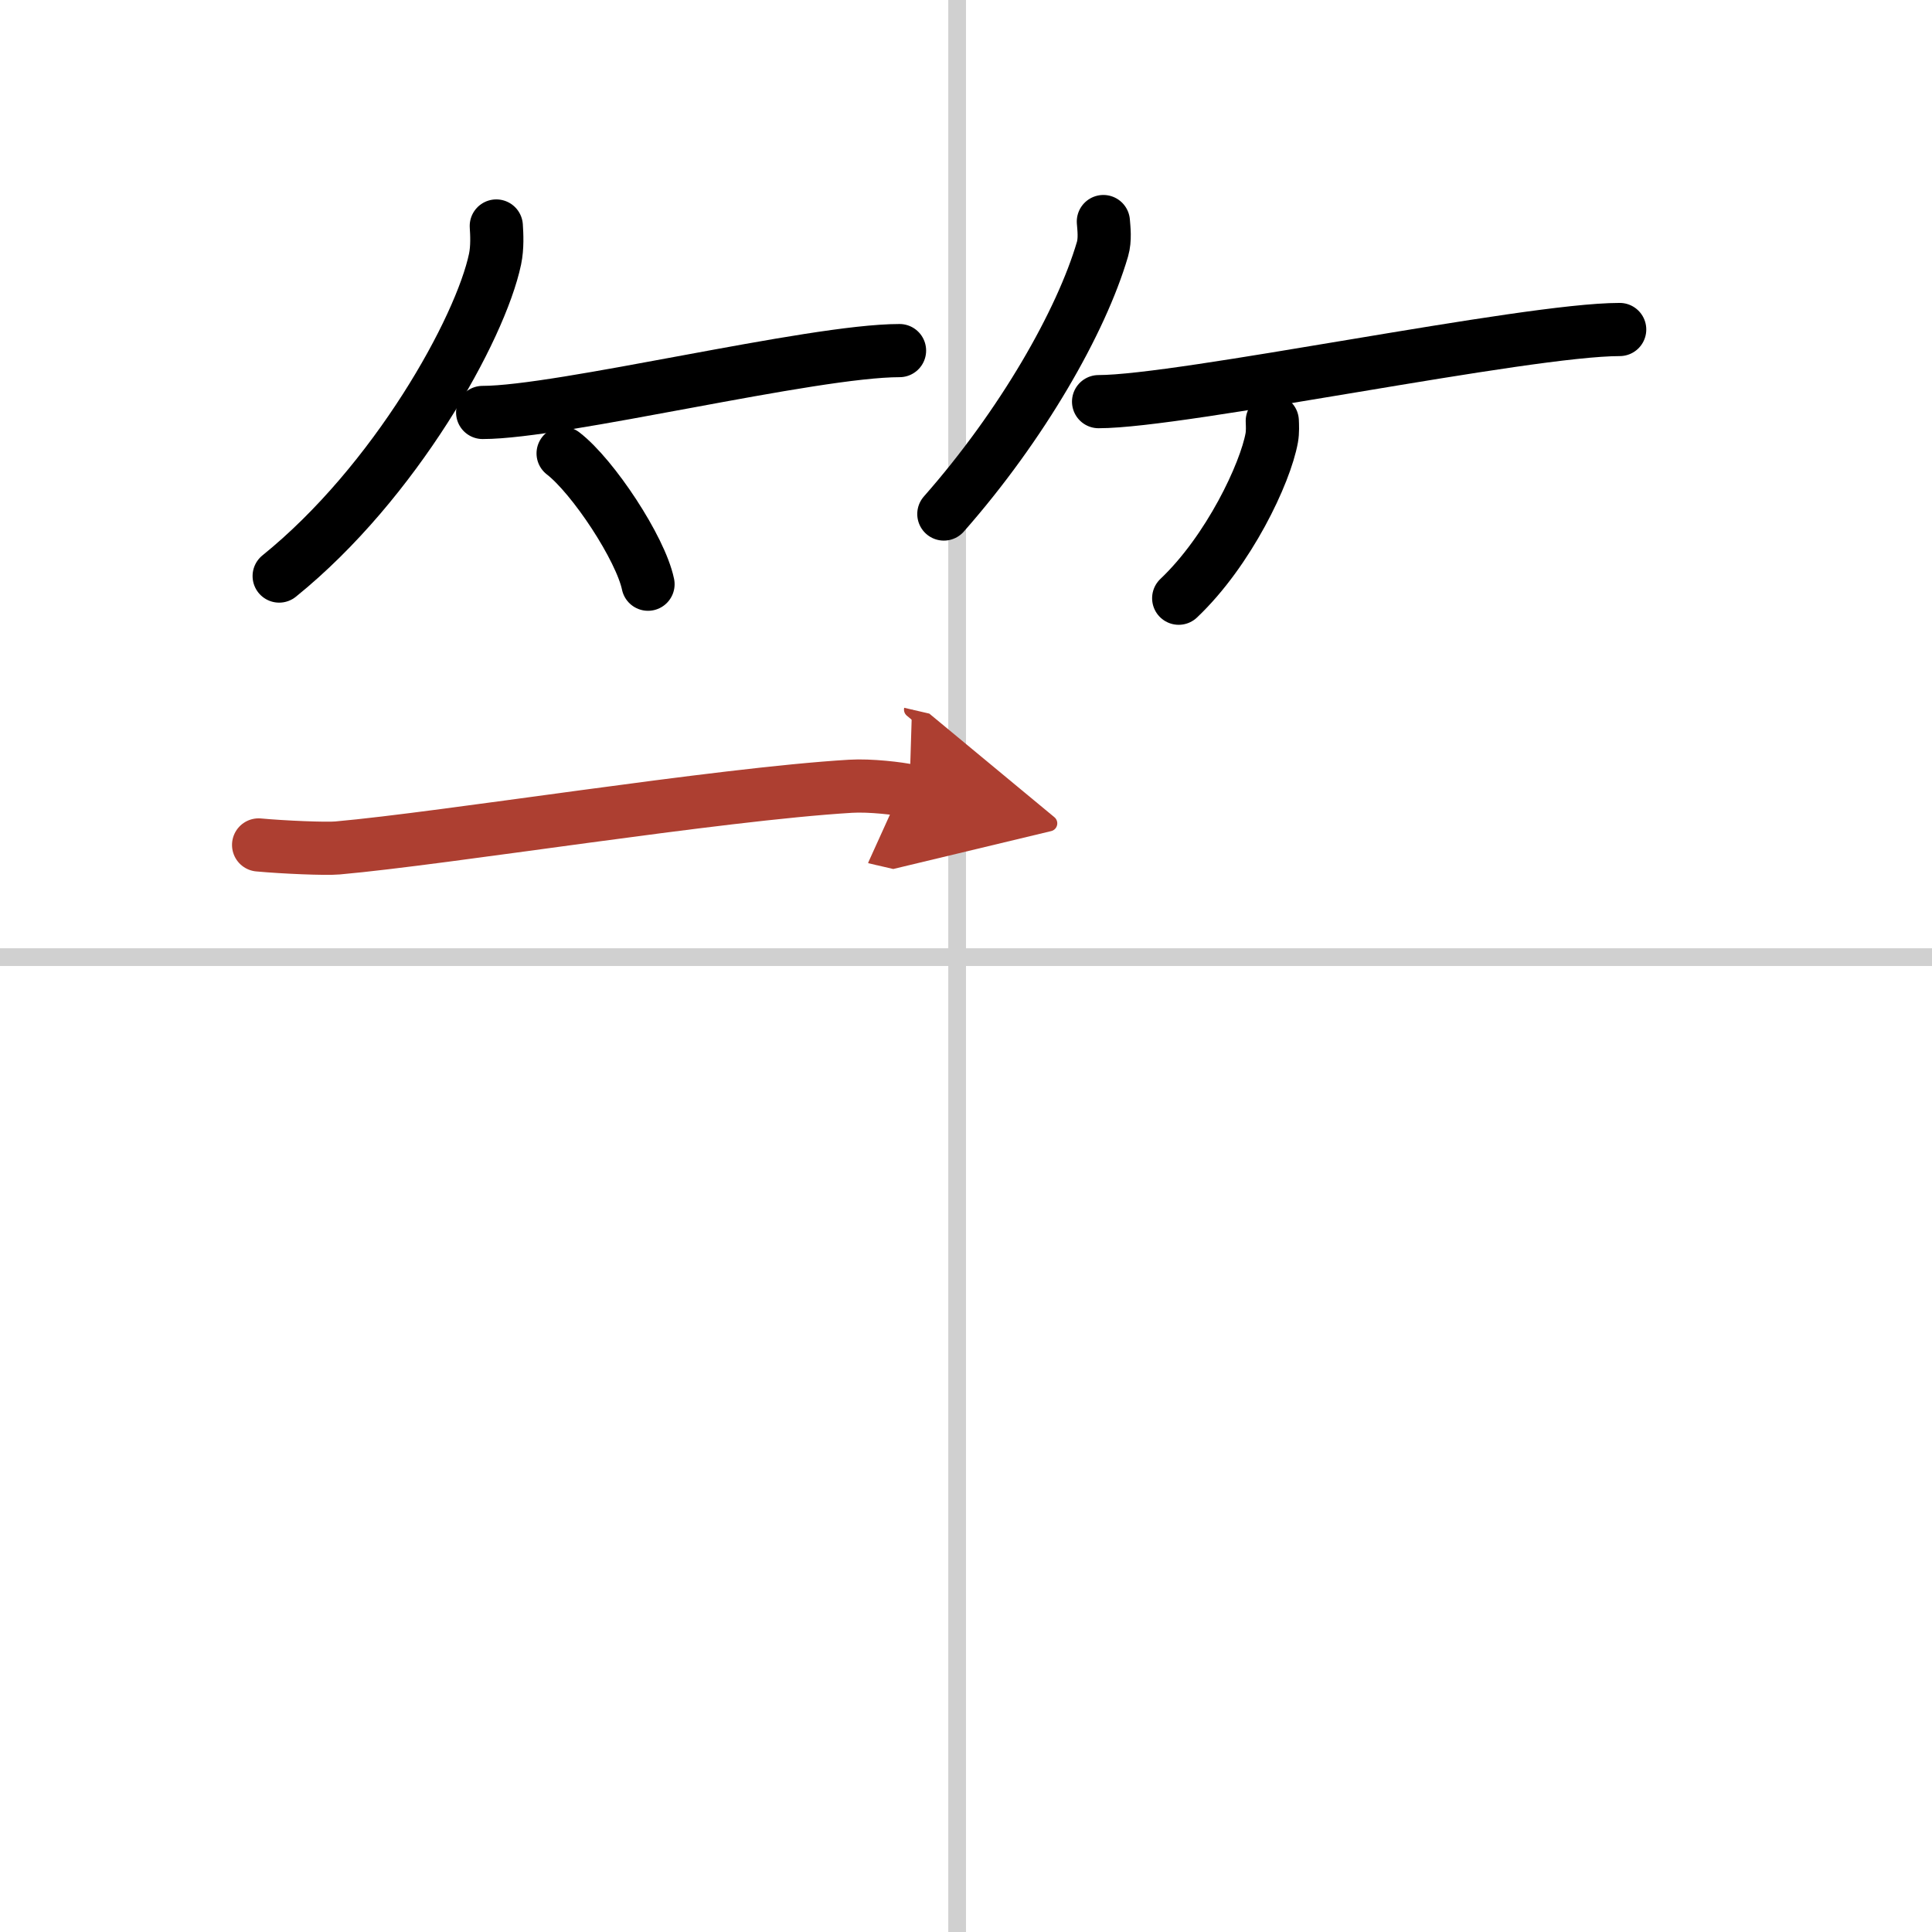
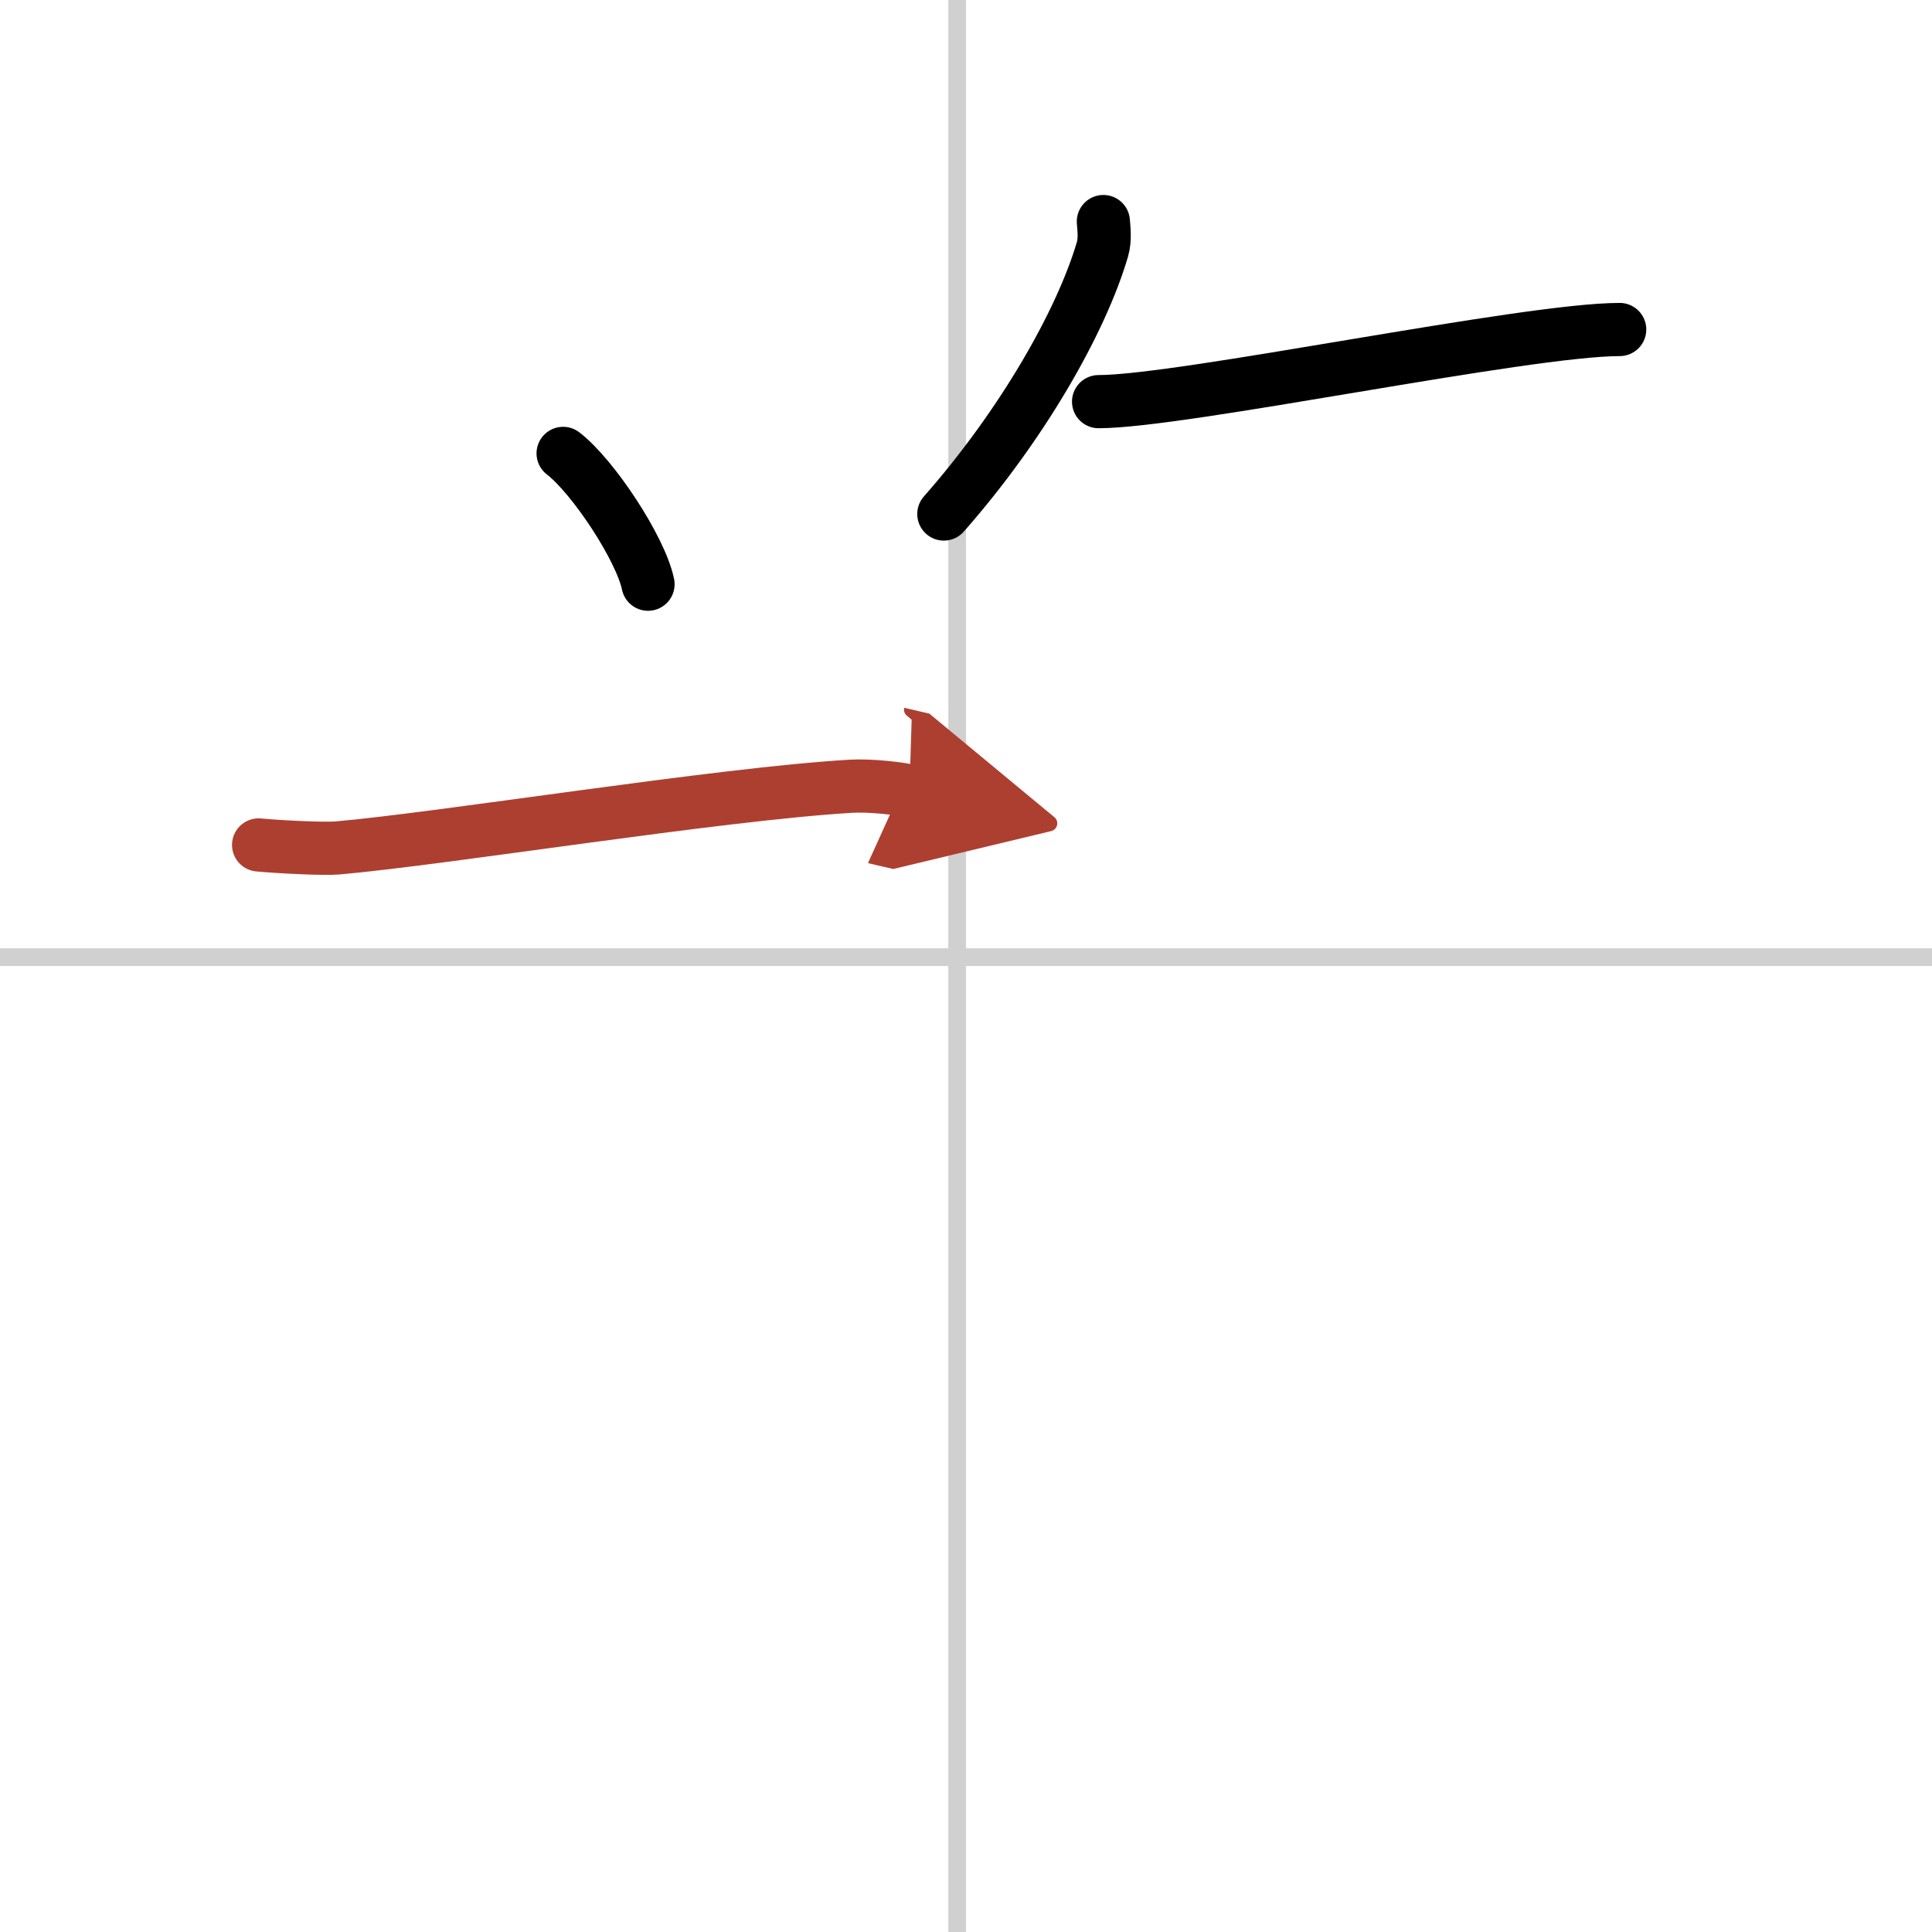
<svg xmlns="http://www.w3.org/2000/svg" width="400" height="400" viewBox="0 0 109 109">
  <defs>
    <marker id="a" markerWidth="4" orient="auto" refX="1" refY="5" viewBox="0 0 10 10">
      <polyline points="0 0 10 5 0 10 1 5" fill="#ad3f31" stroke="#ad3f31" />
    </marker>
  </defs>
  <g fill="none" stroke="#000" stroke-linecap="round" stroke-linejoin="round" stroke-width="3">
-     <rect width="100%" height="100%" fill="#fff" stroke="#fff" />
    <line x1="54" x2="54" y2="109" stroke="#d0d0d0" stroke-width="1" />
    <line x2="109" y1="54" y2="54" stroke="#d0d0d0" stroke-width="1" />
-     <path d="m28 12.75c0.03 0.46 0.07 1.2-0.07 1.87-0.83 3.94-5.63 12.59-12.18 17.88" />
-     <path d="m27.23 23.27c4.41 0 18.57-3.49 23.52-3.49" />
    <path d="m31.77 25.58c1.69 1.3 4.37 5.36 4.79 7.38" />
    <path d="m62.25 12.5c0.03 0.39 0.11 1.01-0.05 1.56-1.2 4.09-4.53 9.92-8.95 14.94" />
    <path d="m61.98 22.66c4.73 0 24.08-4.07 29.4-4.07" />
-     <path d="m71.78 23.75c0.01 0.24 0.03 0.61-0.03 0.95-0.36 2-2.42 6.37-5.25 9.05" />
    <path d="m14.59 47.67c1.41 0.13 3.78 0.23 4.45 0.17 6.11-0.54 21.43-3.03 28.94-3.48 1.11-0.07 2.77 0.13 3.33 0.26" marker-end="url(#a)" stroke="#ad3f31" />
  </g>
</svg>